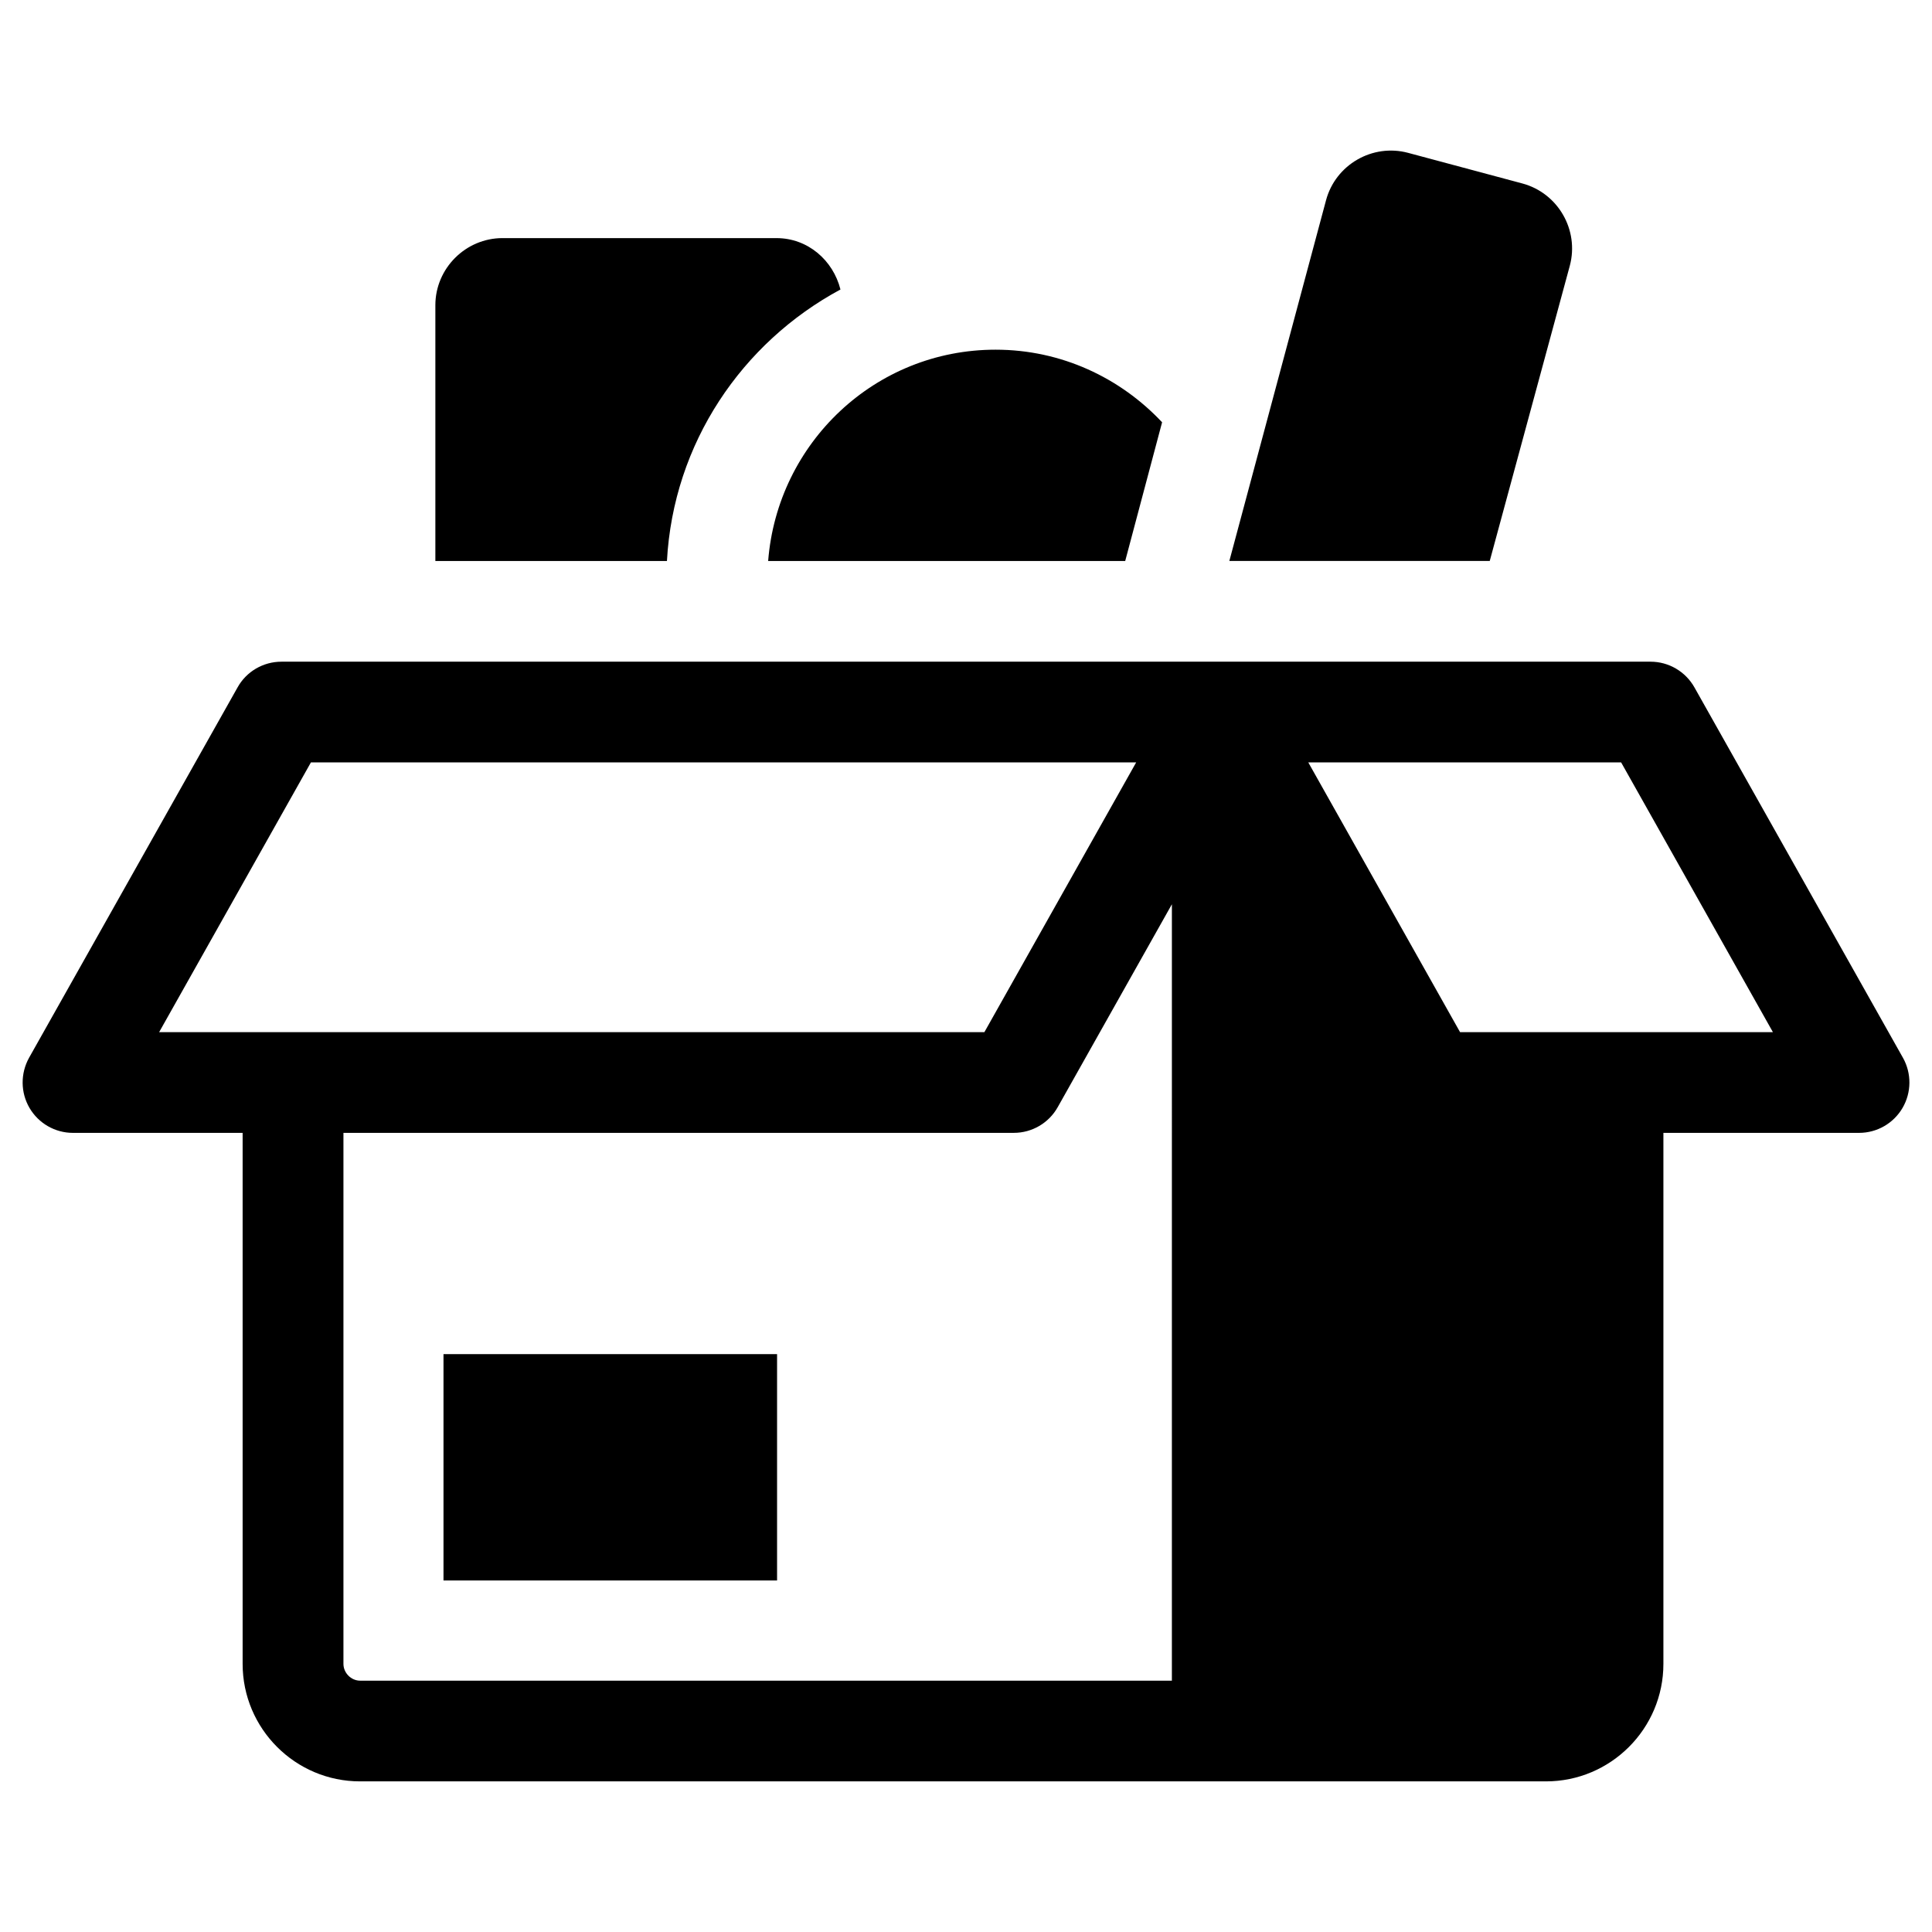
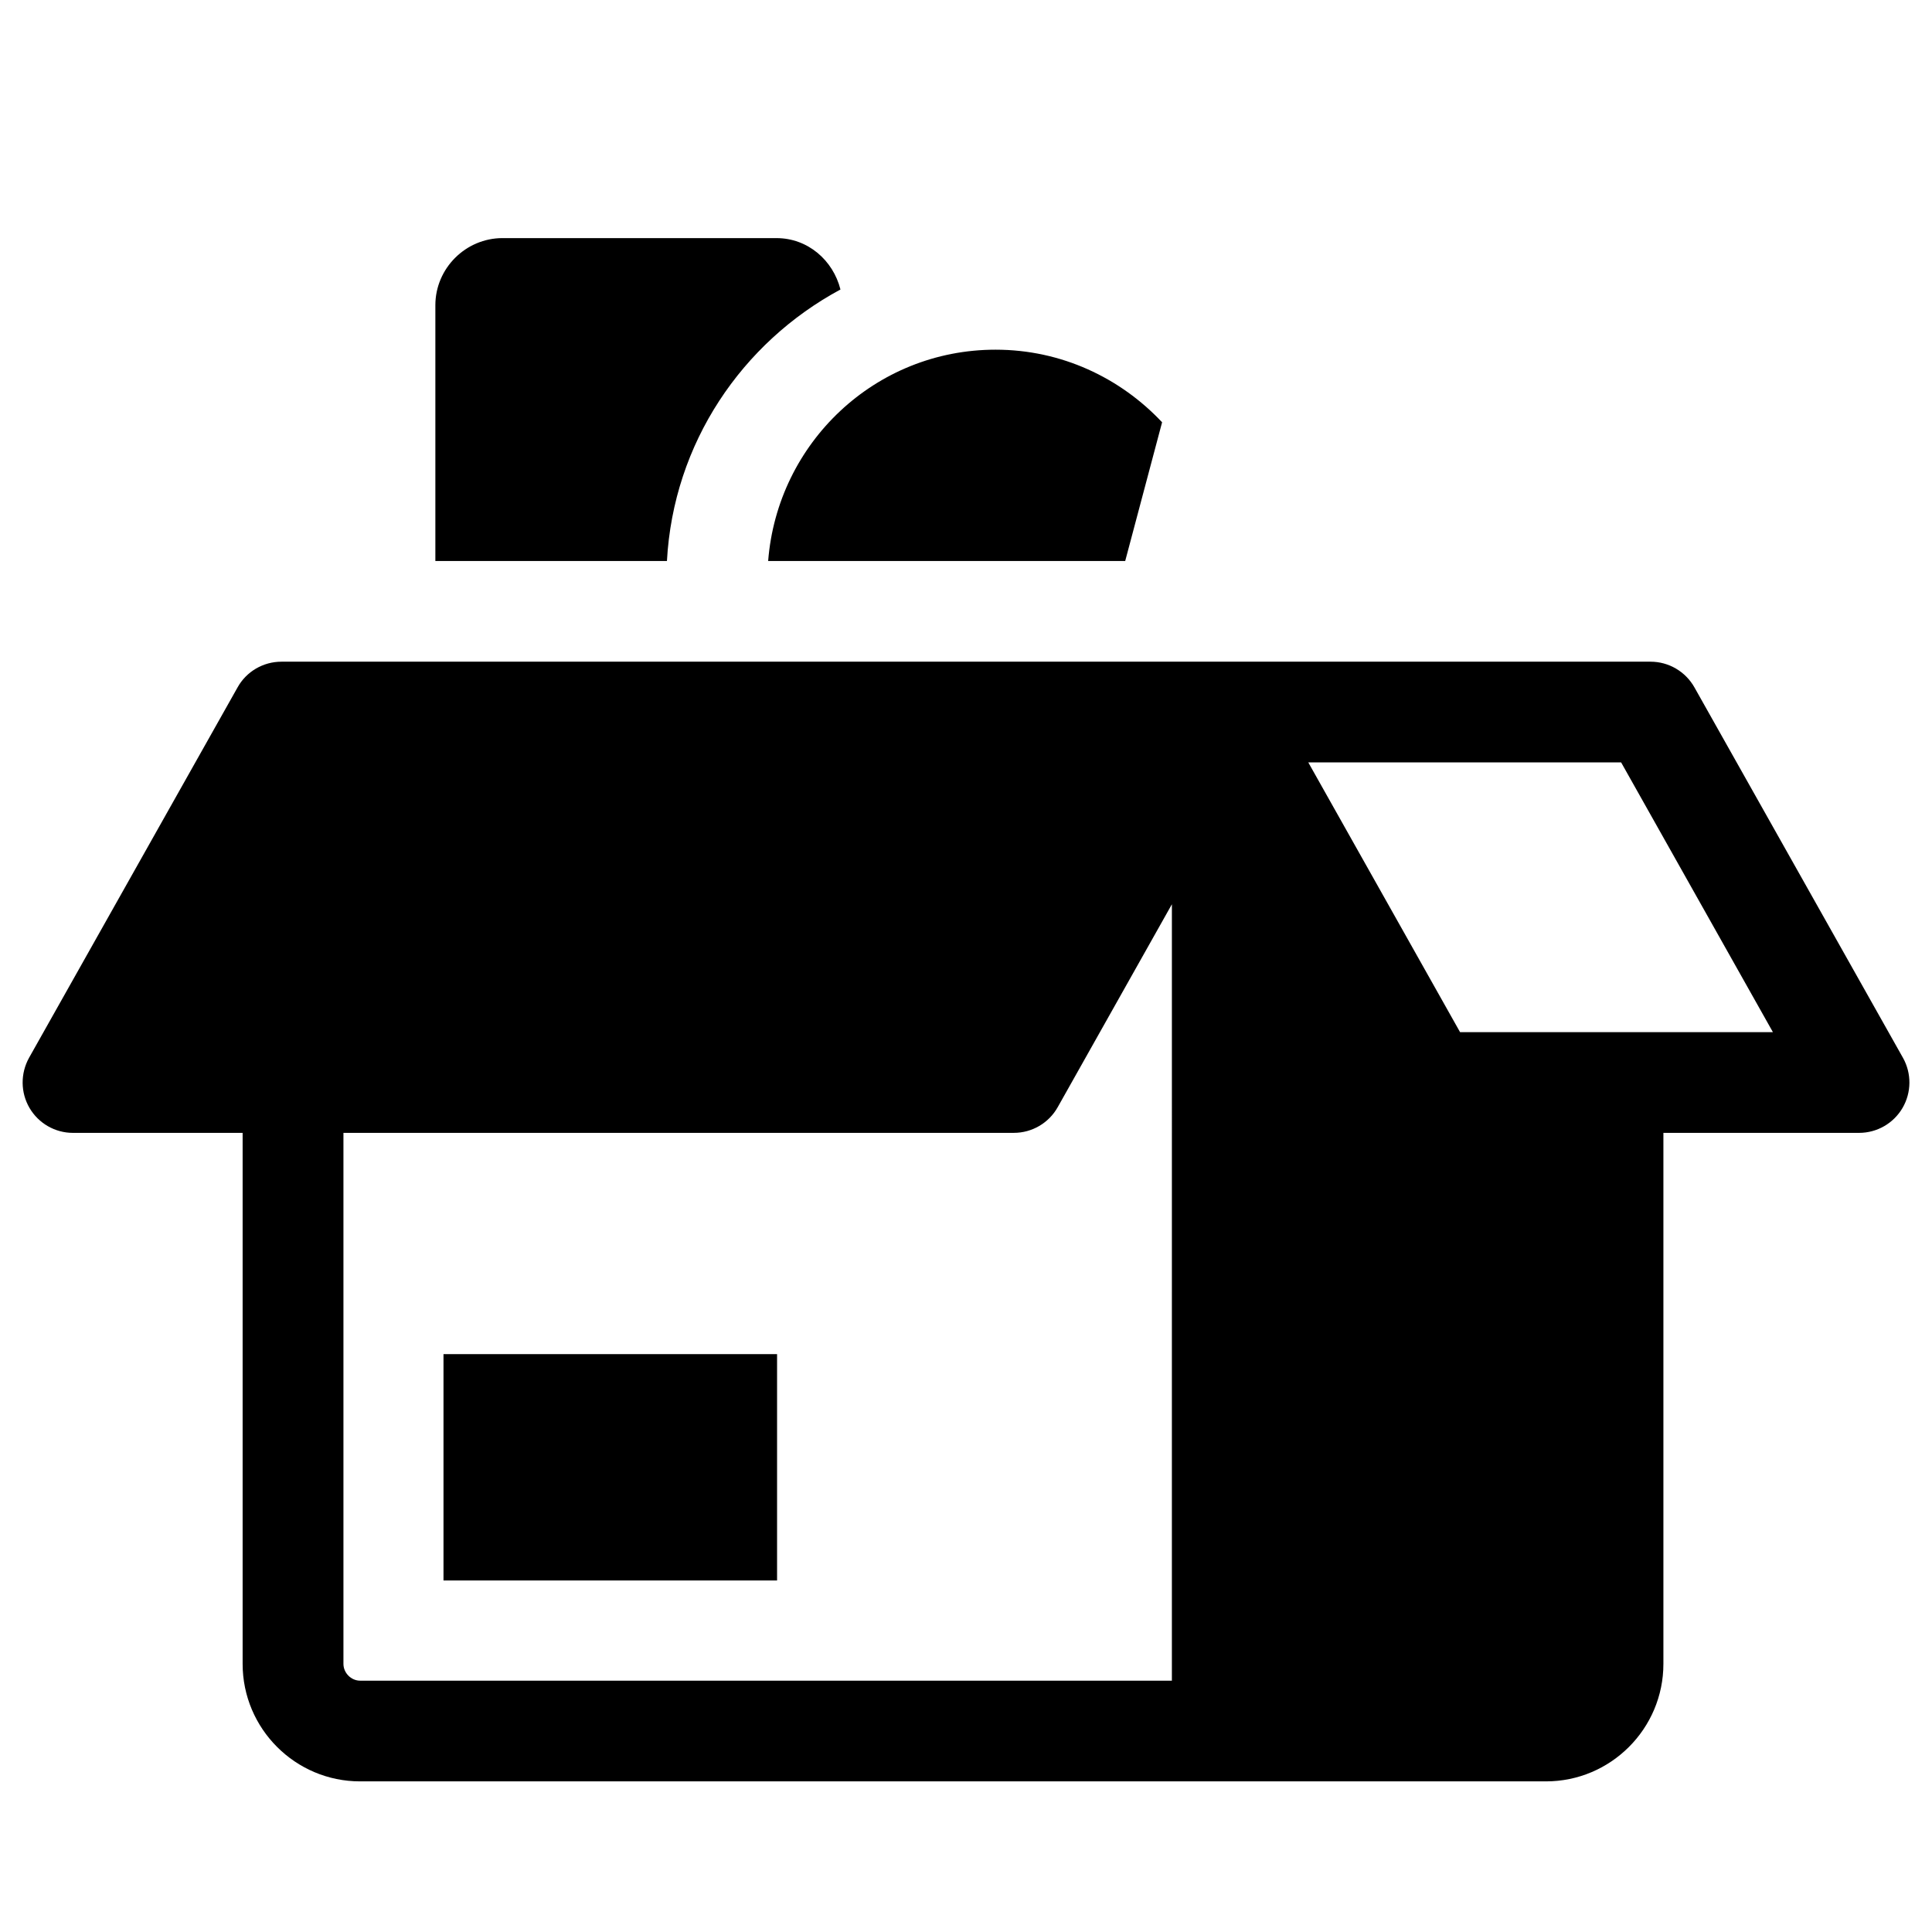
<svg xmlns="http://www.w3.org/2000/svg" fill="#000000" width="800px" height="800px" version="1.1" viewBox="144 144 512 512">
  <g>
-     <path d="m648.3 424.32-55.262-98.164c-2.363-4.188-6.801-6.801-11.617-6.801h-362.84c-4.832 0-9.289 2.613-11.617 6.801l-55.262 98.164c-2.297 4.141-2.281 9.195 0.125 13.305 2.394 4.078 6.769 6.598 11.492 6.598h44.98v140.72c0 17.176 13.965 31.141 31.125 31.141h314.27c17.16 0 31.125-13.965 31.125-31.141v-140.72h51.844c4.769 0 9.133-2.519 11.523-6.598 2.402-4.109 2.434-9.164 0.117-13.305zm-462.13-6.785 40.227-71.492h218.7l-40.227 71.492zm268.39 171.86h-215.12c-2.394 0-4.426-2.047-4.426-4.457v-140.72h177.67c4.801 0 9.258-2.598 11.617-6.801l30.262-53.781zm76.375-171.86-40.227-71.492h82.906l40.227 71.492z" />
+     <path d="m648.3 424.32-55.262-98.164c-2.363-4.188-6.801-6.801-11.617-6.801h-362.84c-4.832 0-9.289 2.613-11.617 6.801l-55.262 98.164c-2.297 4.141-2.281 9.195 0.125 13.305 2.394 4.078 6.769 6.598 11.492 6.598h44.98v140.72c0 17.176 13.965 31.141 31.125 31.141h314.27c17.16 0 31.125-13.965 31.125-31.141v-140.72h51.844c4.769 0 9.133-2.519 11.523-6.598 2.402-4.109 2.434-9.164 0.117-13.305zm-462.13-6.785 40.227-71.492l-40.227 71.492zm268.39 171.86h-215.12c-2.394 0-4.426-2.047-4.426-4.457v-140.72h177.67c4.801 0 9.258-2.598 11.617-6.801l30.262-53.781zm76.375-171.86-40.227-71.492h82.906l40.227 71.492z" />
    <path d="m261.53 502.86h88.402v59.984h-88.402z" />
    <path d="m366.73 220.72c-1.938-7.731-8.645-13.617-16.941-13.617l-72.609-0.004c-9.777 0-17.805 8.016-17.805 17.789v67.777h61.371c1.695-31.219 19.883-57.887 45.984-71.945z" />
    <path d="m347.57 292.67h94.621l9.777-36.762c-11.066-11.777-26.688-19.238-44.129-19.238-31.914-0.004-57.812 24.699-60.27 56z" />
-     <path d="m560.02 214.41c2.519-9.461-3.133-19.254-12.578-21.789l-30.262-8.109c-9.445-2.535-19.254 3.117-21.773 12.578l-25.617 95.566h69.008z" />
  </g>
</svg>